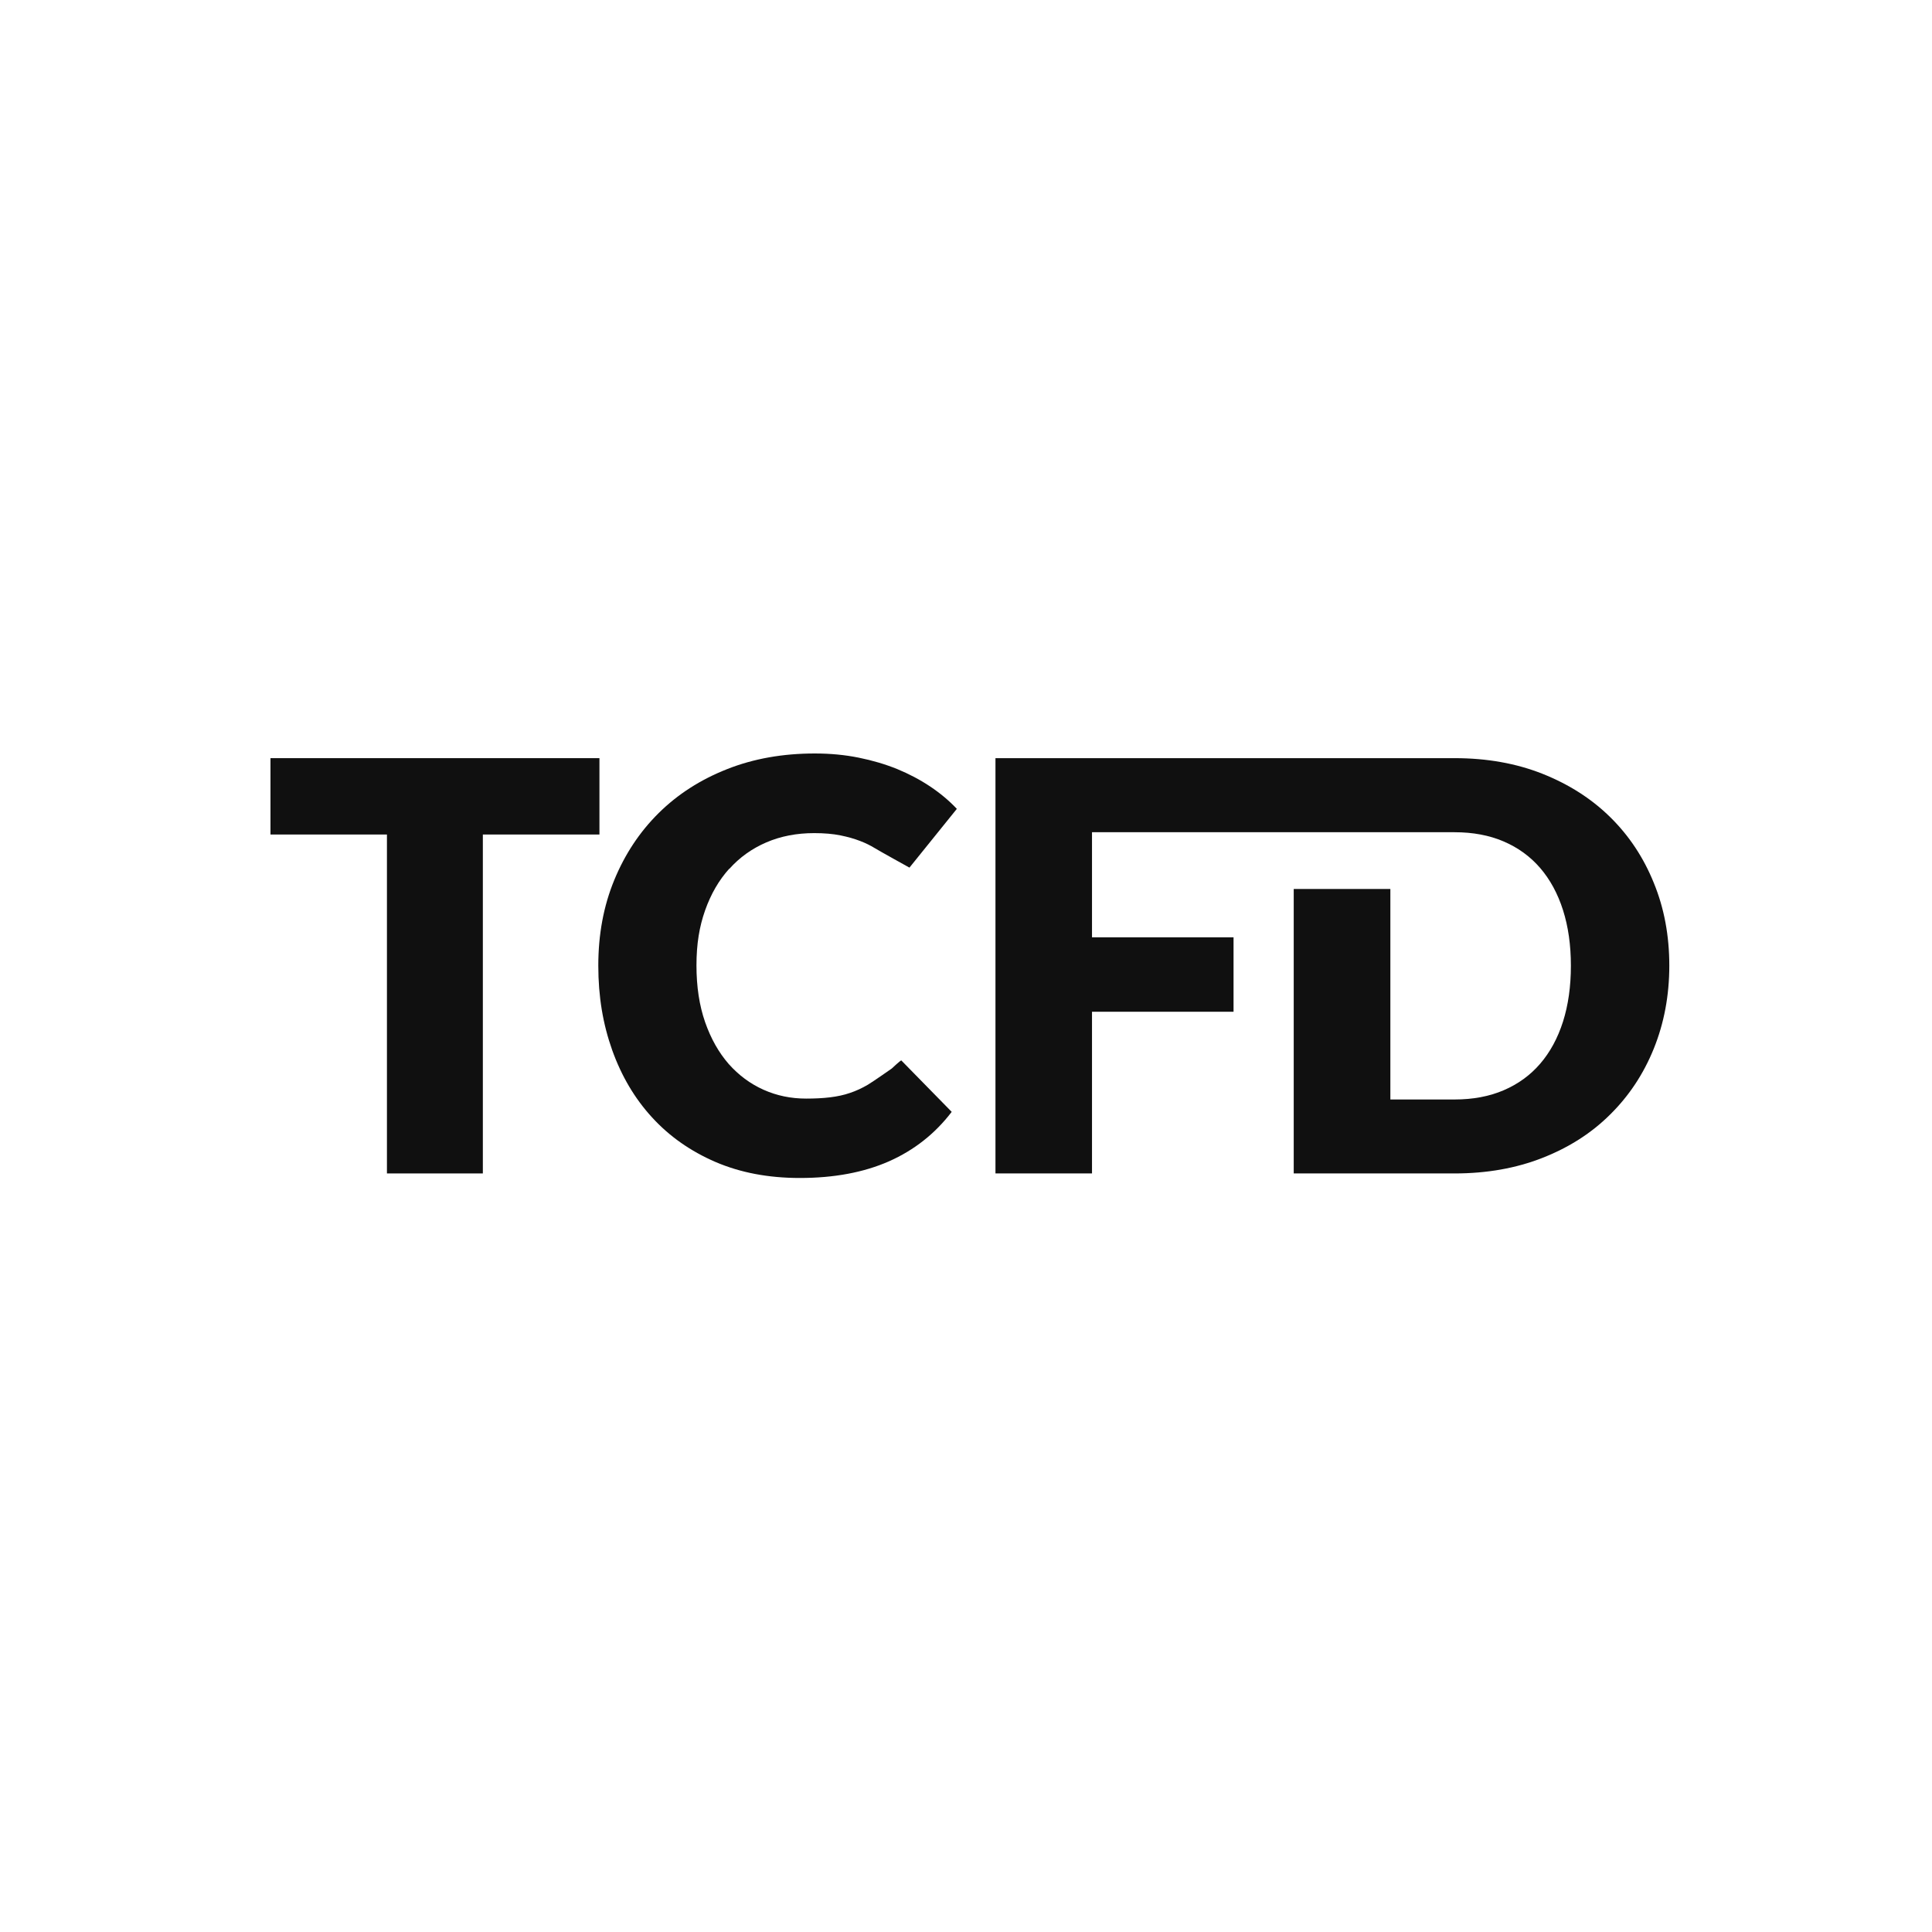
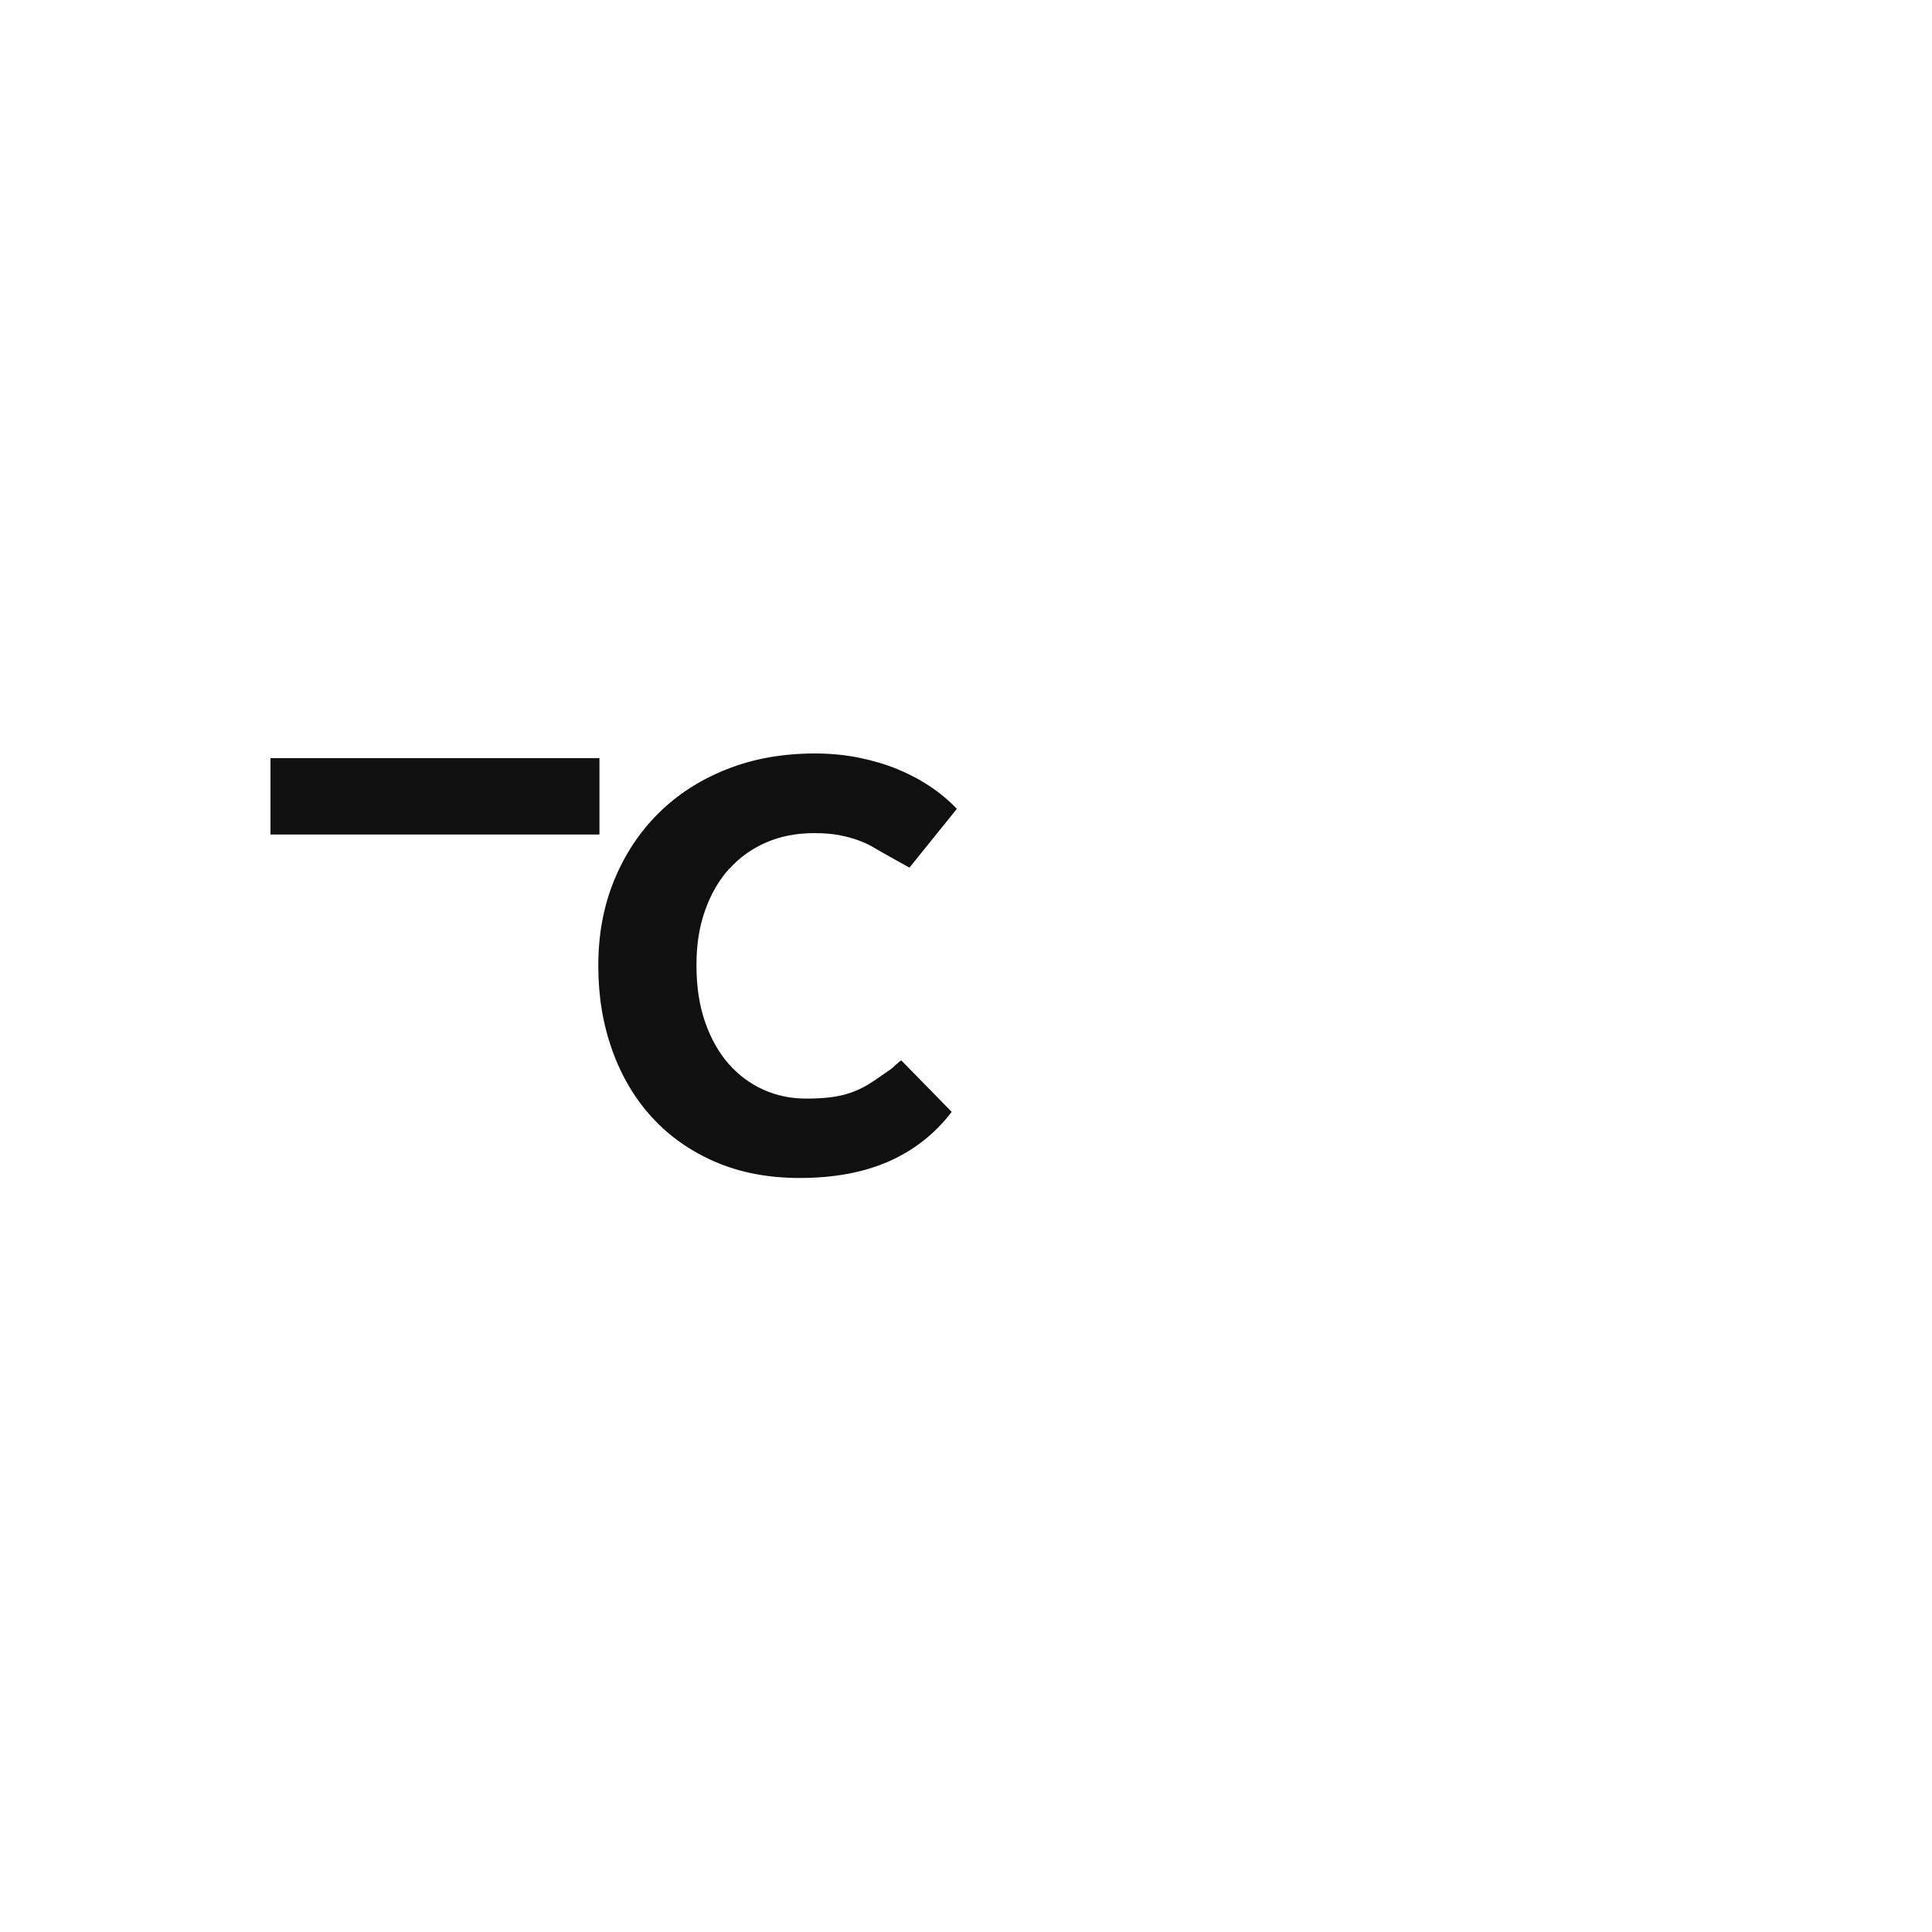
<svg xmlns="http://www.w3.org/2000/svg" width="100" height="100" viewBox="0 0 100 100" fill="none">
-   <path d="M31.027 43.194V39.242H14V43.194H20.028V60.737H24.992V43.194H31.027Z" fill="#101010" />
+   <path d="M31.027 43.194V39.242H14V43.194H20.028H24.992V43.194H31.027Z" fill="#101010" />
  <path d="M37.749 44.974C38.281 44.379 38.923 43.92 39.669 43.6C40.416 43.279 41.24 43.122 42.142 43.122C42.661 43.122 43.115 43.161 43.504 43.24C43.894 43.319 44.231 43.417 44.517 43.528C44.809 43.639 45.055 43.763 45.269 43.894C45.477 44.025 47.073 44.908 47.073 44.908L49.526 41.866C49.124 41.441 48.663 41.054 48.144 40.708C47.625 40.361 47.054 40.06 46.437 39.805C45.821 39.556 45.159 39.36 44.445 39.216C43.731 39.072 42.979 39 42.174 39C40.519 39 39.001 39.268 37.632 39.811C36.256 40.354 35.082 41.107 34.095 42.082C33.109 43.057 32.343 44.215 31.792 45.556C31.24 46.898 30.968 48.37 30.968 49.98C30.968 51.589 31.208 53.009 31.688 54.357C32.168 55.698 32.856 56.863 33.752 57.838C34.647 58.819 35.744 59.585 37.028 60.141C38.32 60.697 39.773 60.972 41.402 60.972C43.173 60.972 44.711 60.684 46.016 60.109C47.313 59.533 48.397 58.682 49.26 57.55L46.651 54.887C46.587 54.9 46.158 55.306 46.158 55.306C46.158 55.306 45.198 55.98 44.912 56.15C44.62 56.32 44.315 56.464 43.998 56.569C43.679 56.68 43.336 56.752 42.959 56.798C42.589 56.843 42.174 56.863 41.726 56.863C40.941 56.863 40.208 56.713 39.52 56.405C38.832 56.097 38.235 55.653 37.716 55.07C37.204 54.481 36.795 53.762 36.496 52.904C36.198 52.047 36.049 51.072 36.049 49.967C36.049 48.861 36.198 47.964 36.496 47.12C36.795 46.276 37.21 45.556 37.749 44.961V44.974Z" fill="#101010" />
-   <path d="M83.347 42.298C82.38 41.343 81.206 40.596 79.843 40.053C78.474 39.51 76.955 39.242 75.294 39.242H51.525V60.737H56.522V52.368H63.848V48.514H56.522V43.076H75.288C76.235 43.076 77.085 43.233 77.831 43.554C78.578 43.875 79.207 44.333 79.72 44.928C80.232 45.524 80.628 46.25 80.901 47.107C81.173 47.964 81.309 48.92 81.309 49.986C81.309 51.053 81.173 52.021 80.901 52.878C80.628 53.736 80.232 54.462 79.72 55.057C79.207 55.653 78.578 56.111 77.831 56.431C77.085 56.752 76.235 56.909 75.288 56.909H71.965V46.014H66.963V60.737H75.288C76.955 60.737 78.474 60.468 79.836 59.932C81.206 59.395 82.374 58.65 83.34 57.688C84.314 56.726 85.067 55.594 85.599 54.279C86.131 52.963 86.403 51.53 86.403 49.98C86.403 48.429 86.137 47.002 85.599 45.694C85.067 44.379 84.314 43.247 83.34 42.291L83.347 42.298Z" fill="#101010" />
</svg>